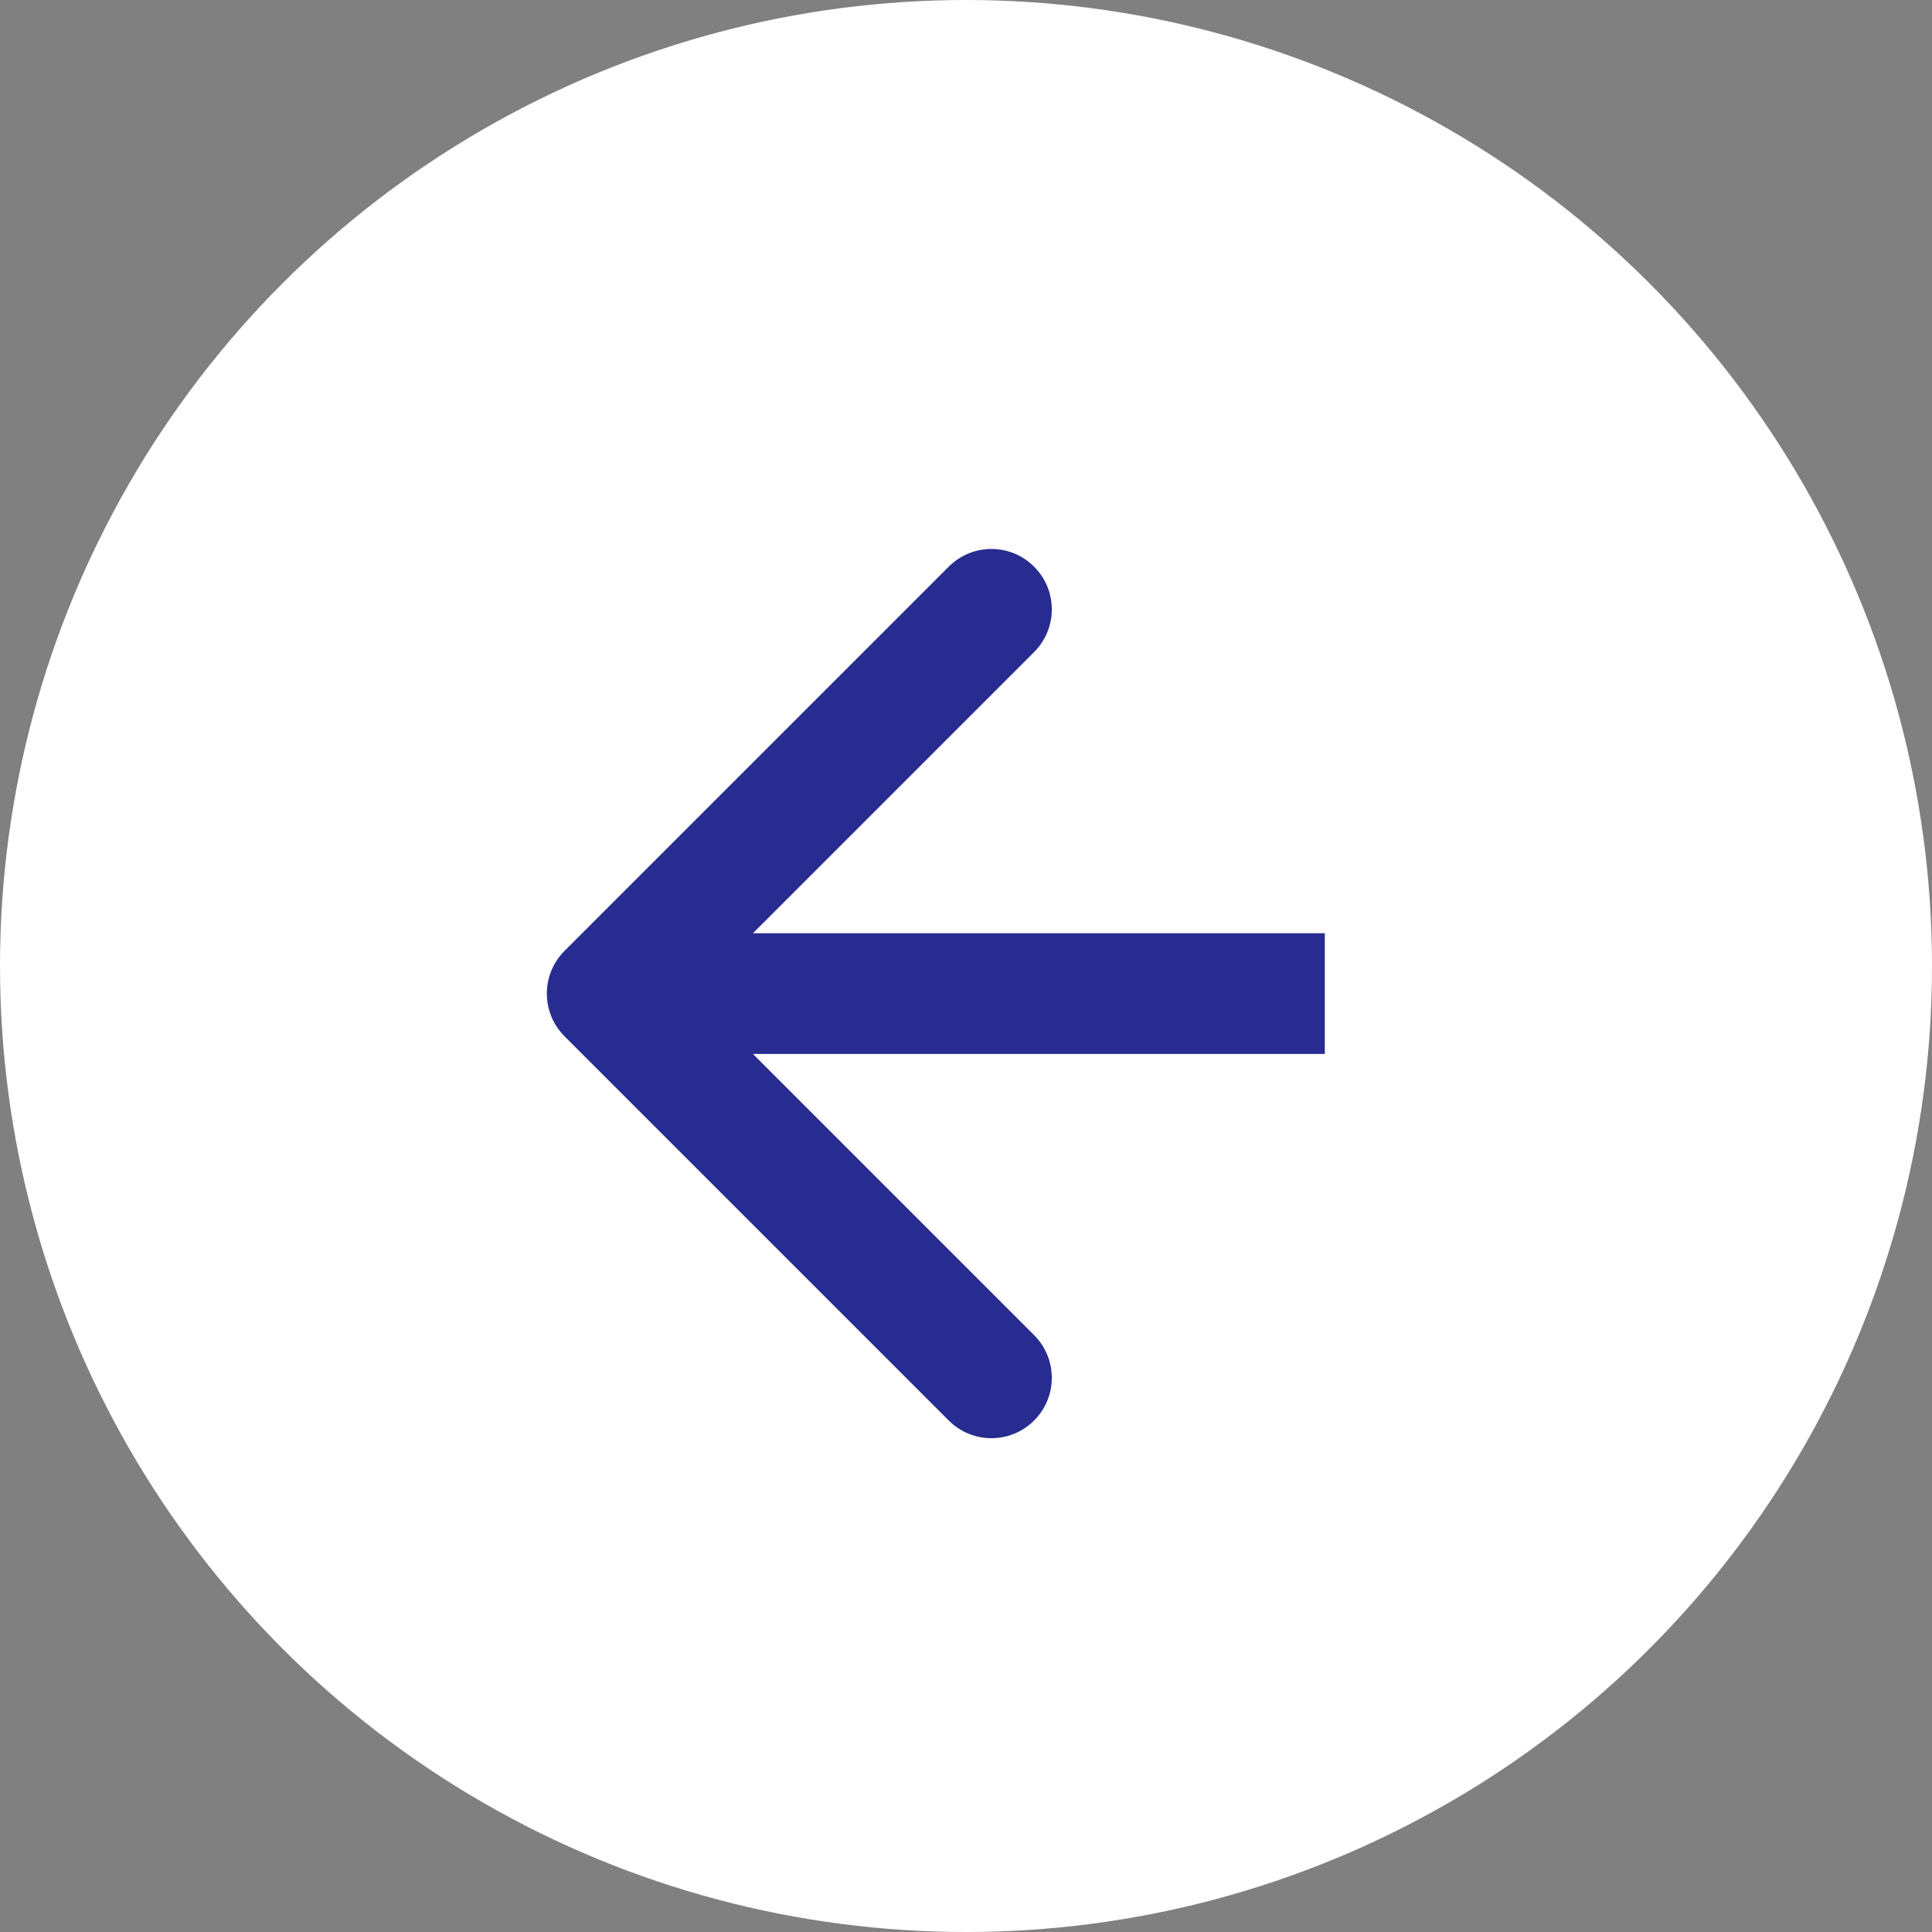
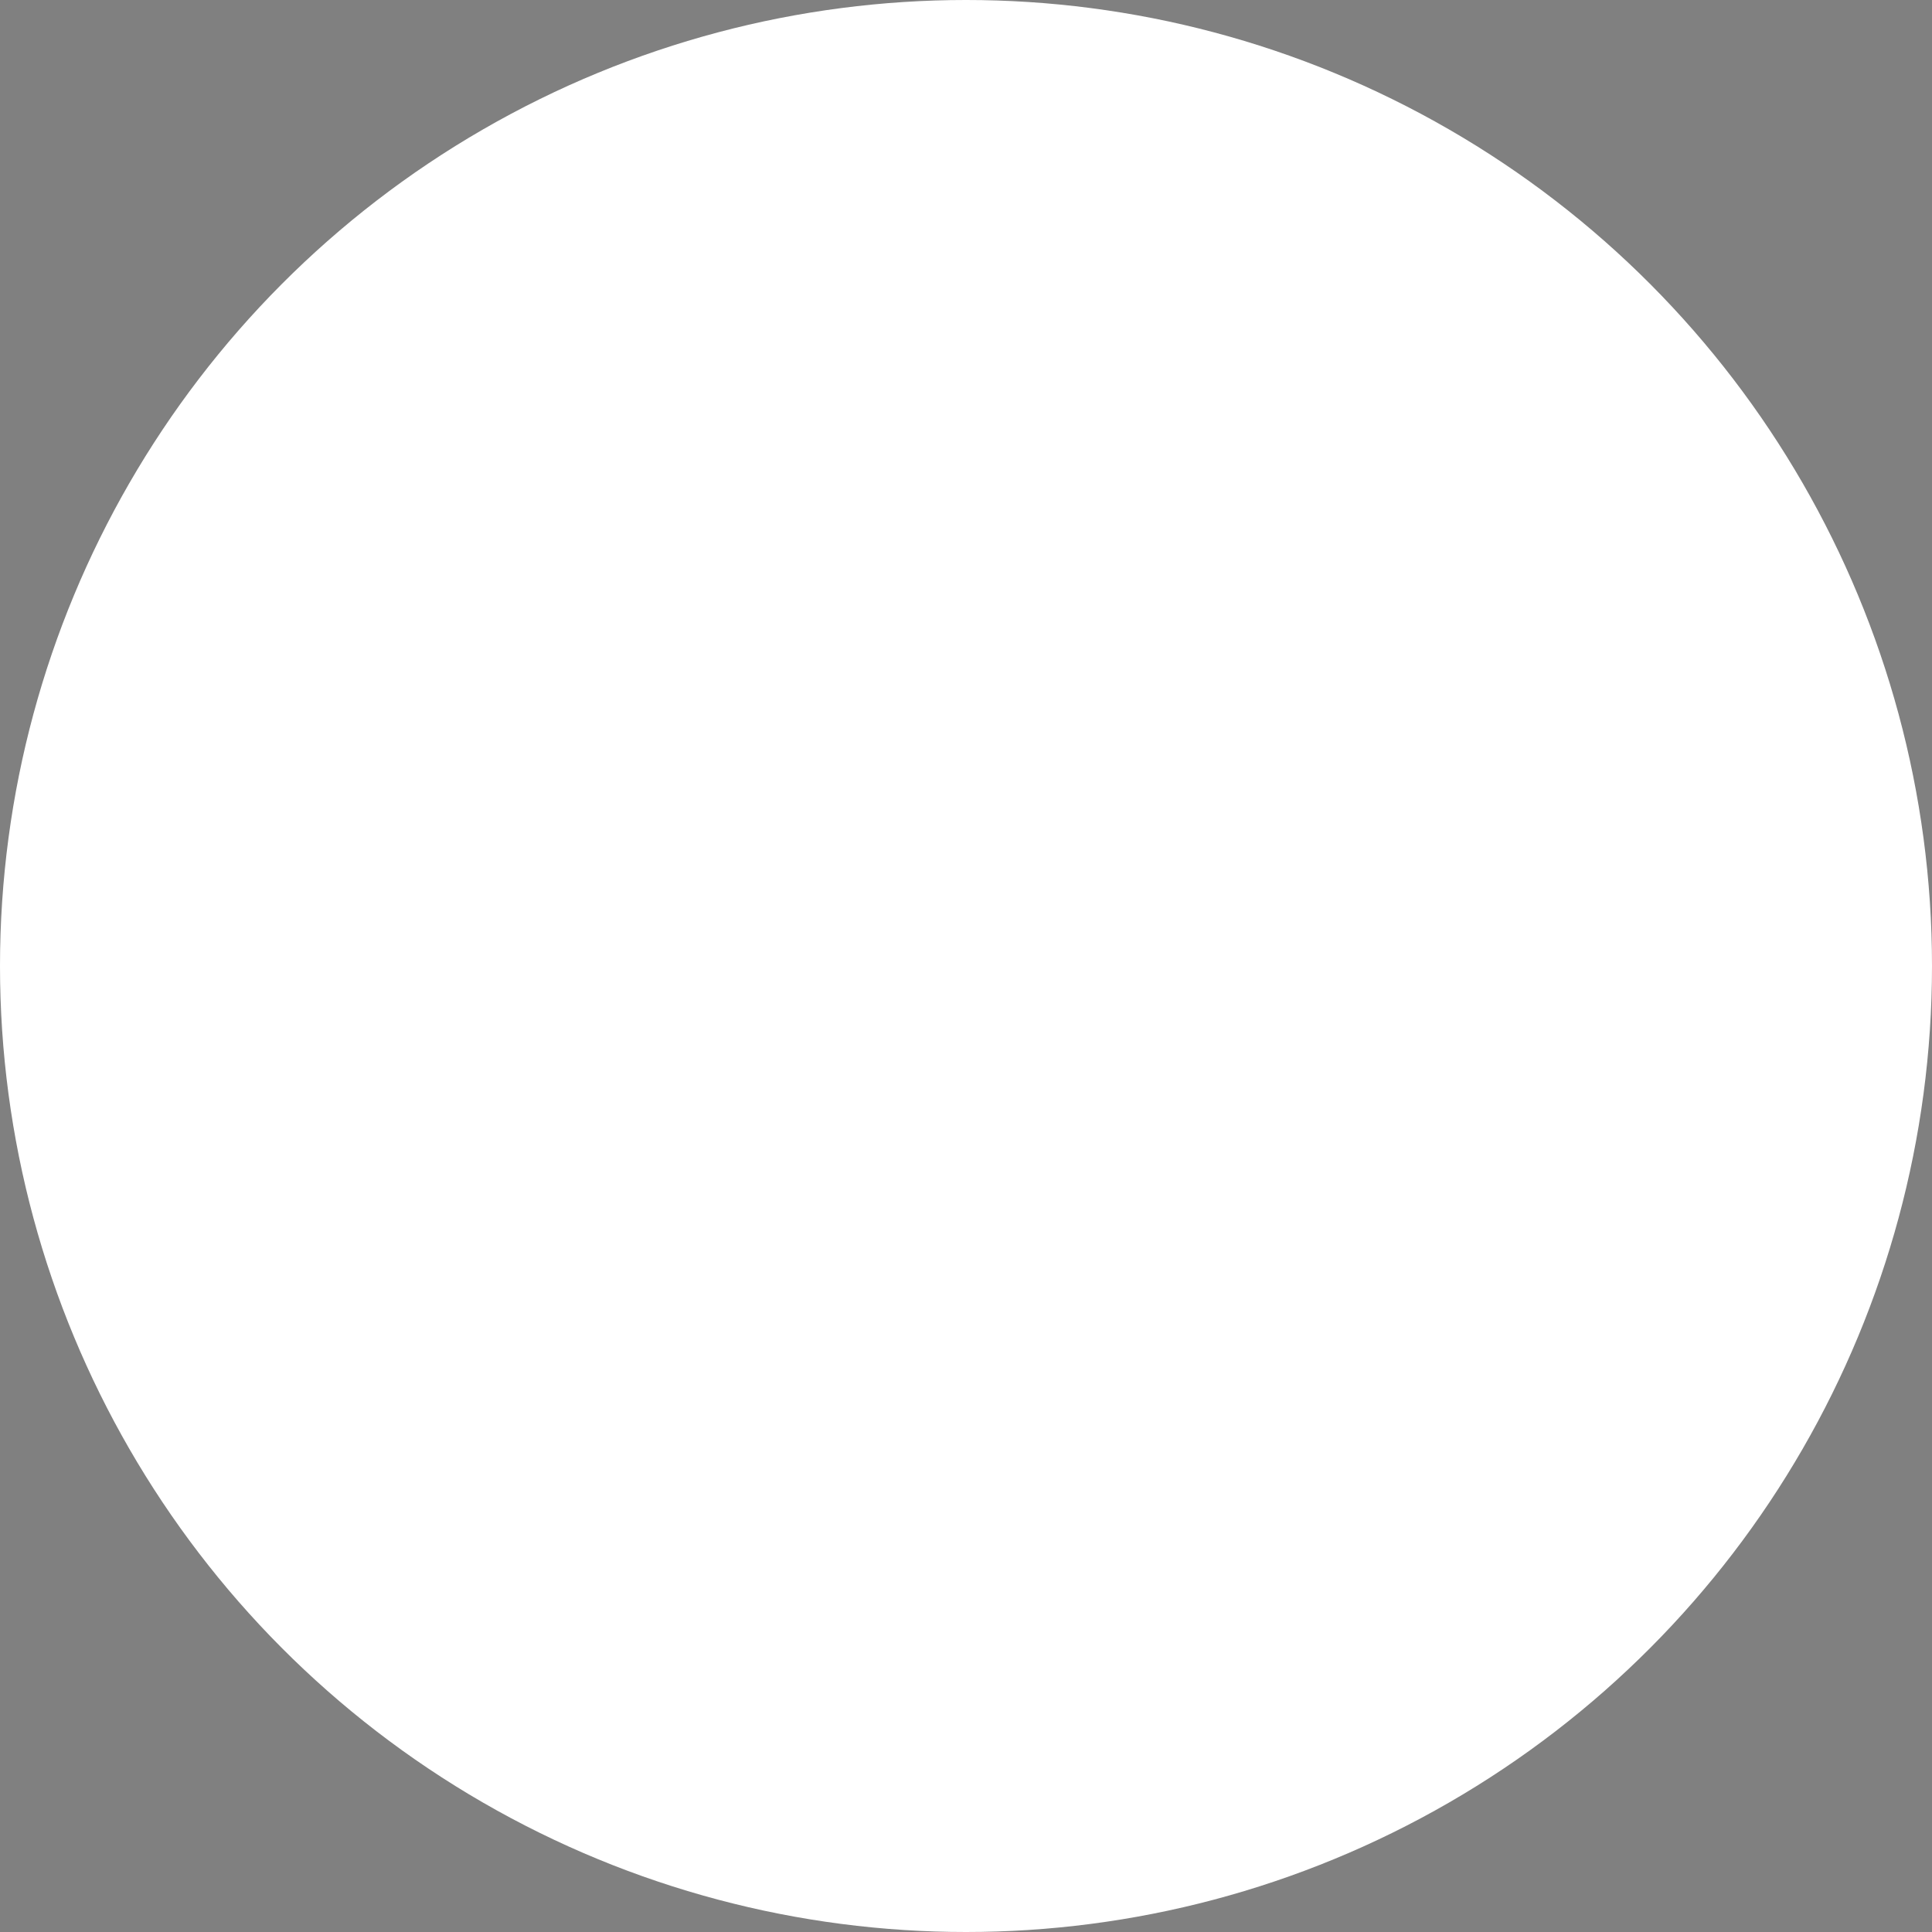
<svg xmlns="http://www.w3.org/2000/svg" width="32" height="32" viewBox="0 0 32 32" fill="none">
  <rect x="0" y="0" width="32" height="32" fill="#808080" stroke="none" />
  <circle cx="16" cy="16" r="16" fill="white" />
-   <path d="M9.35 15.75C8.96 16.14 8.96 16.774 9.35 17.164L15.714 23.528C16.105 23.919 16.738 23.919 17.128 23.528C17.519 23.138 17.519 22.504 17.128 22.114L11.471 16.457L17.128 10.8C17.519 10.41 17.519 9.776 17.128 9.386C16.738 8.995 16.105 8.995 15.714 9.386L9.35 15.75ZM21.943 15.457L10.057 15.457V17.457L21.943 17.457V15.457Z" fill="#282C91" />
</svg>